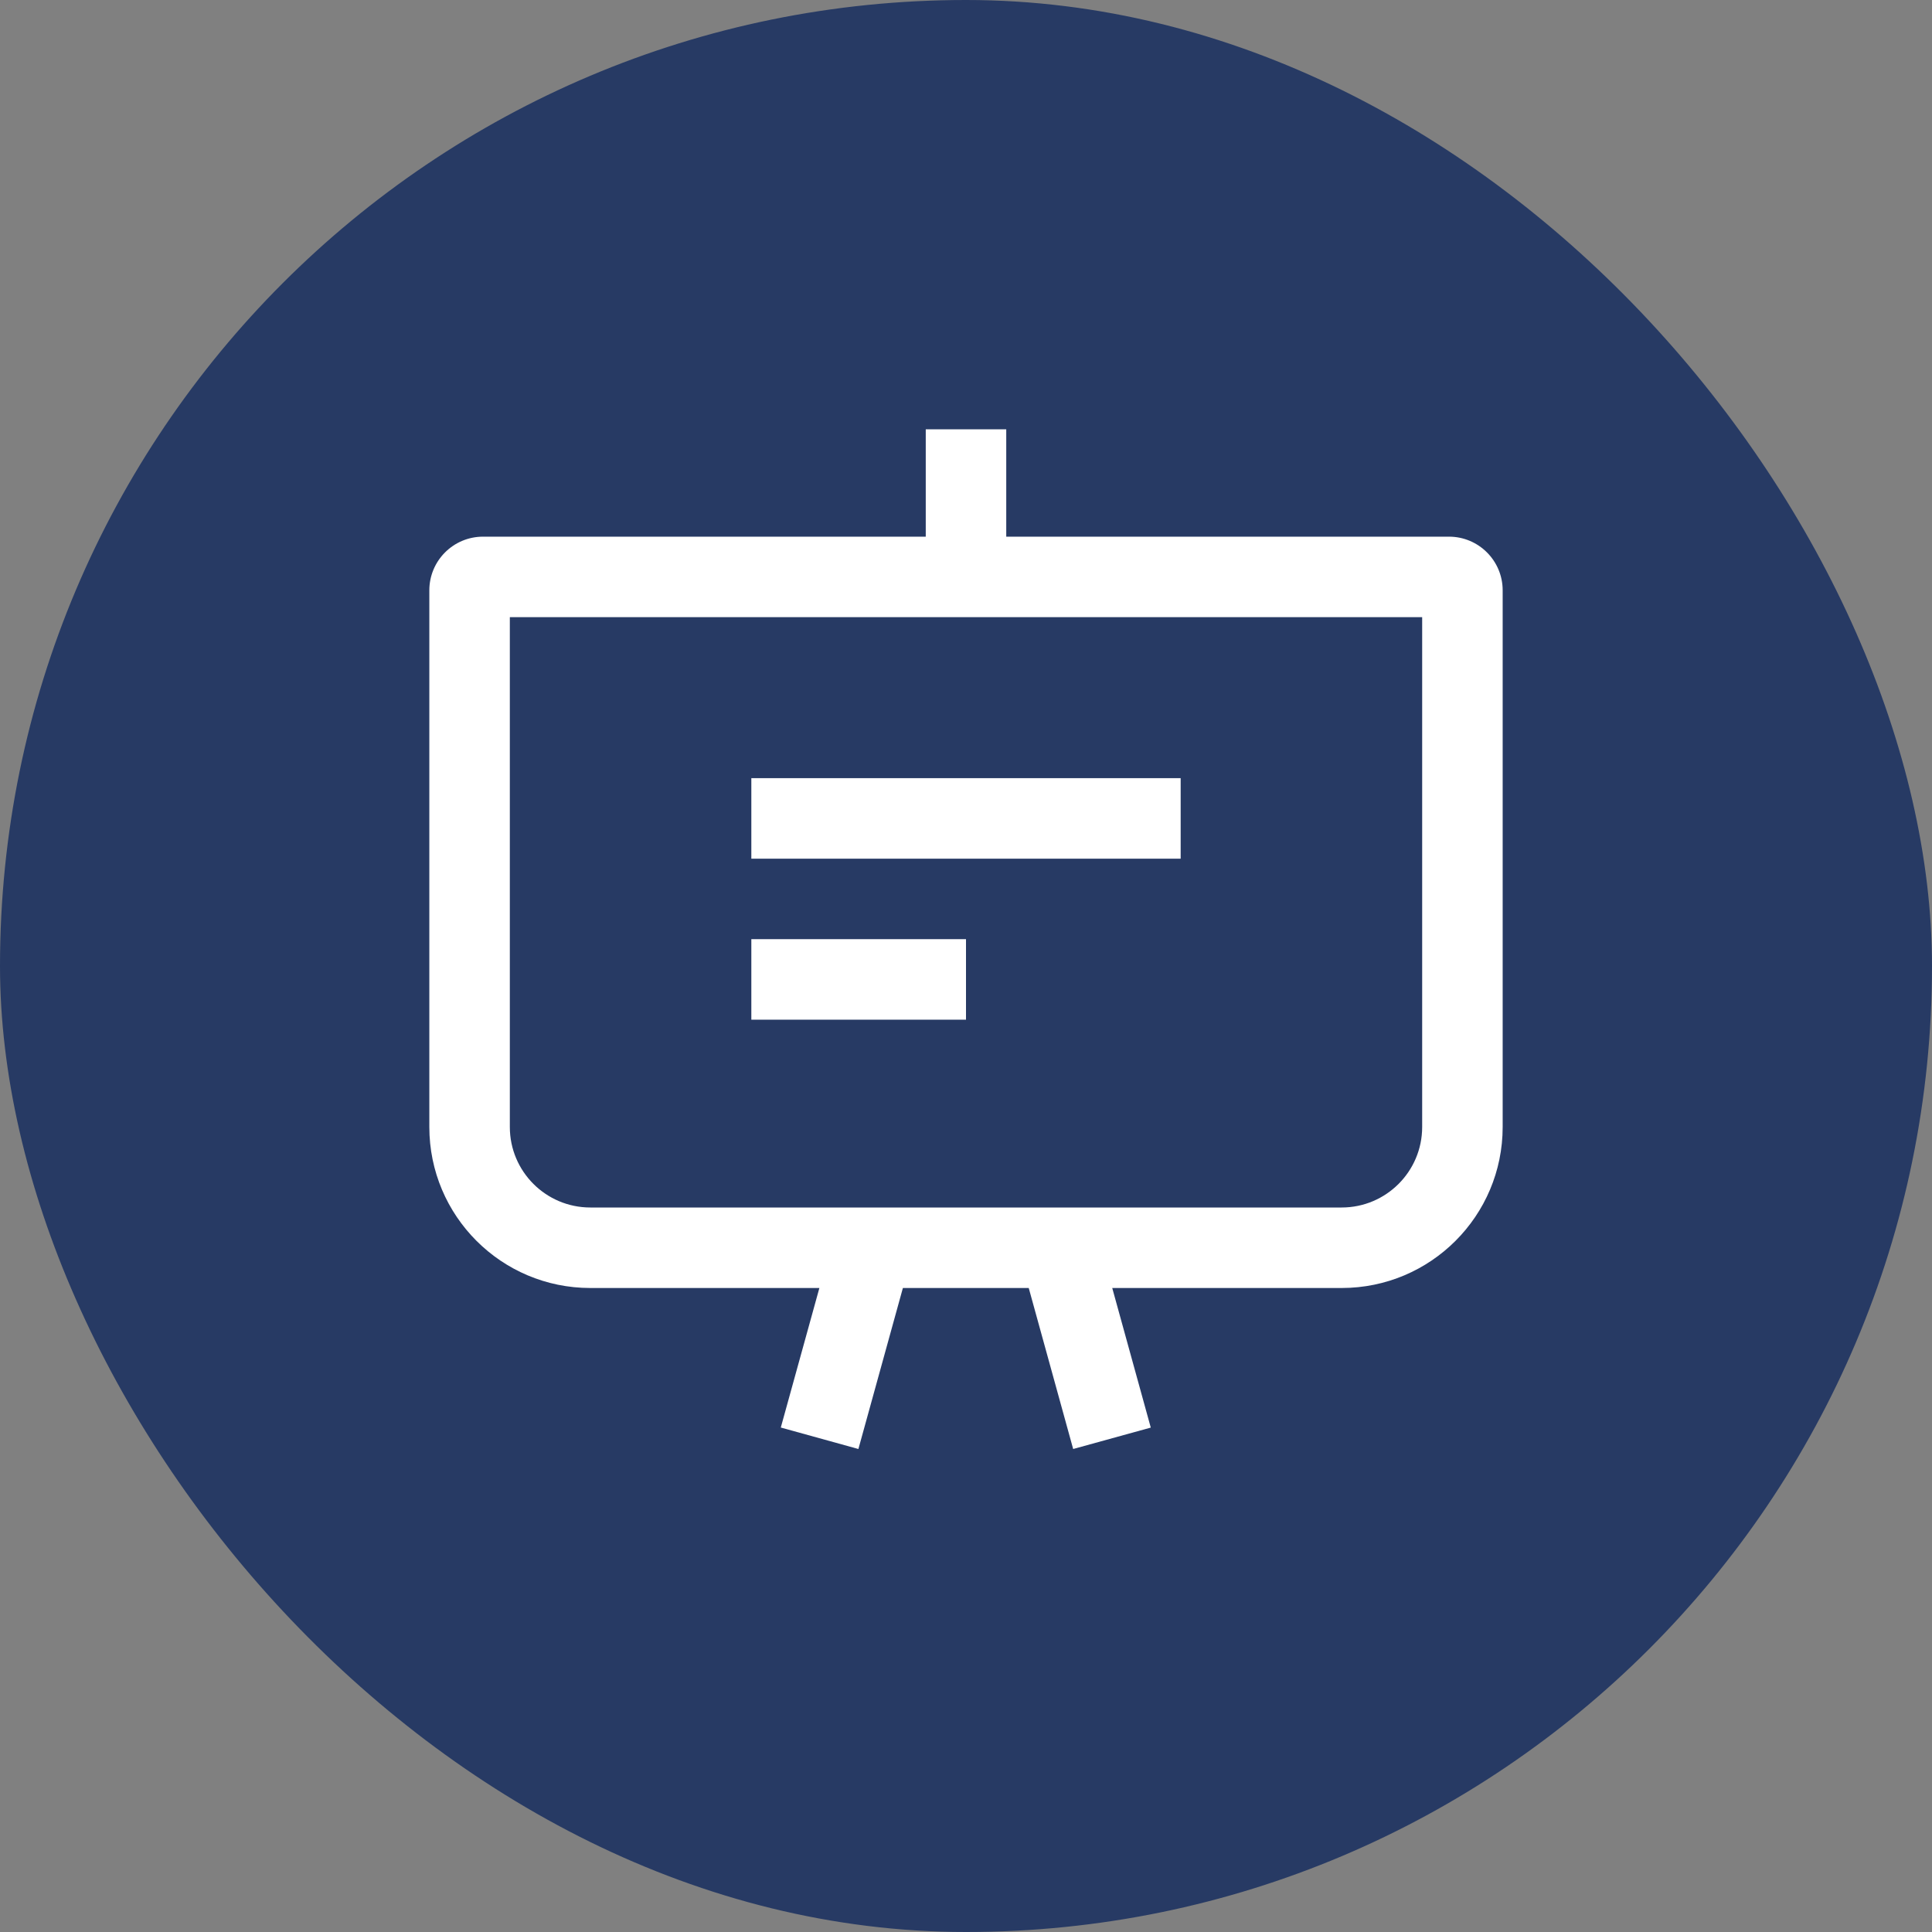
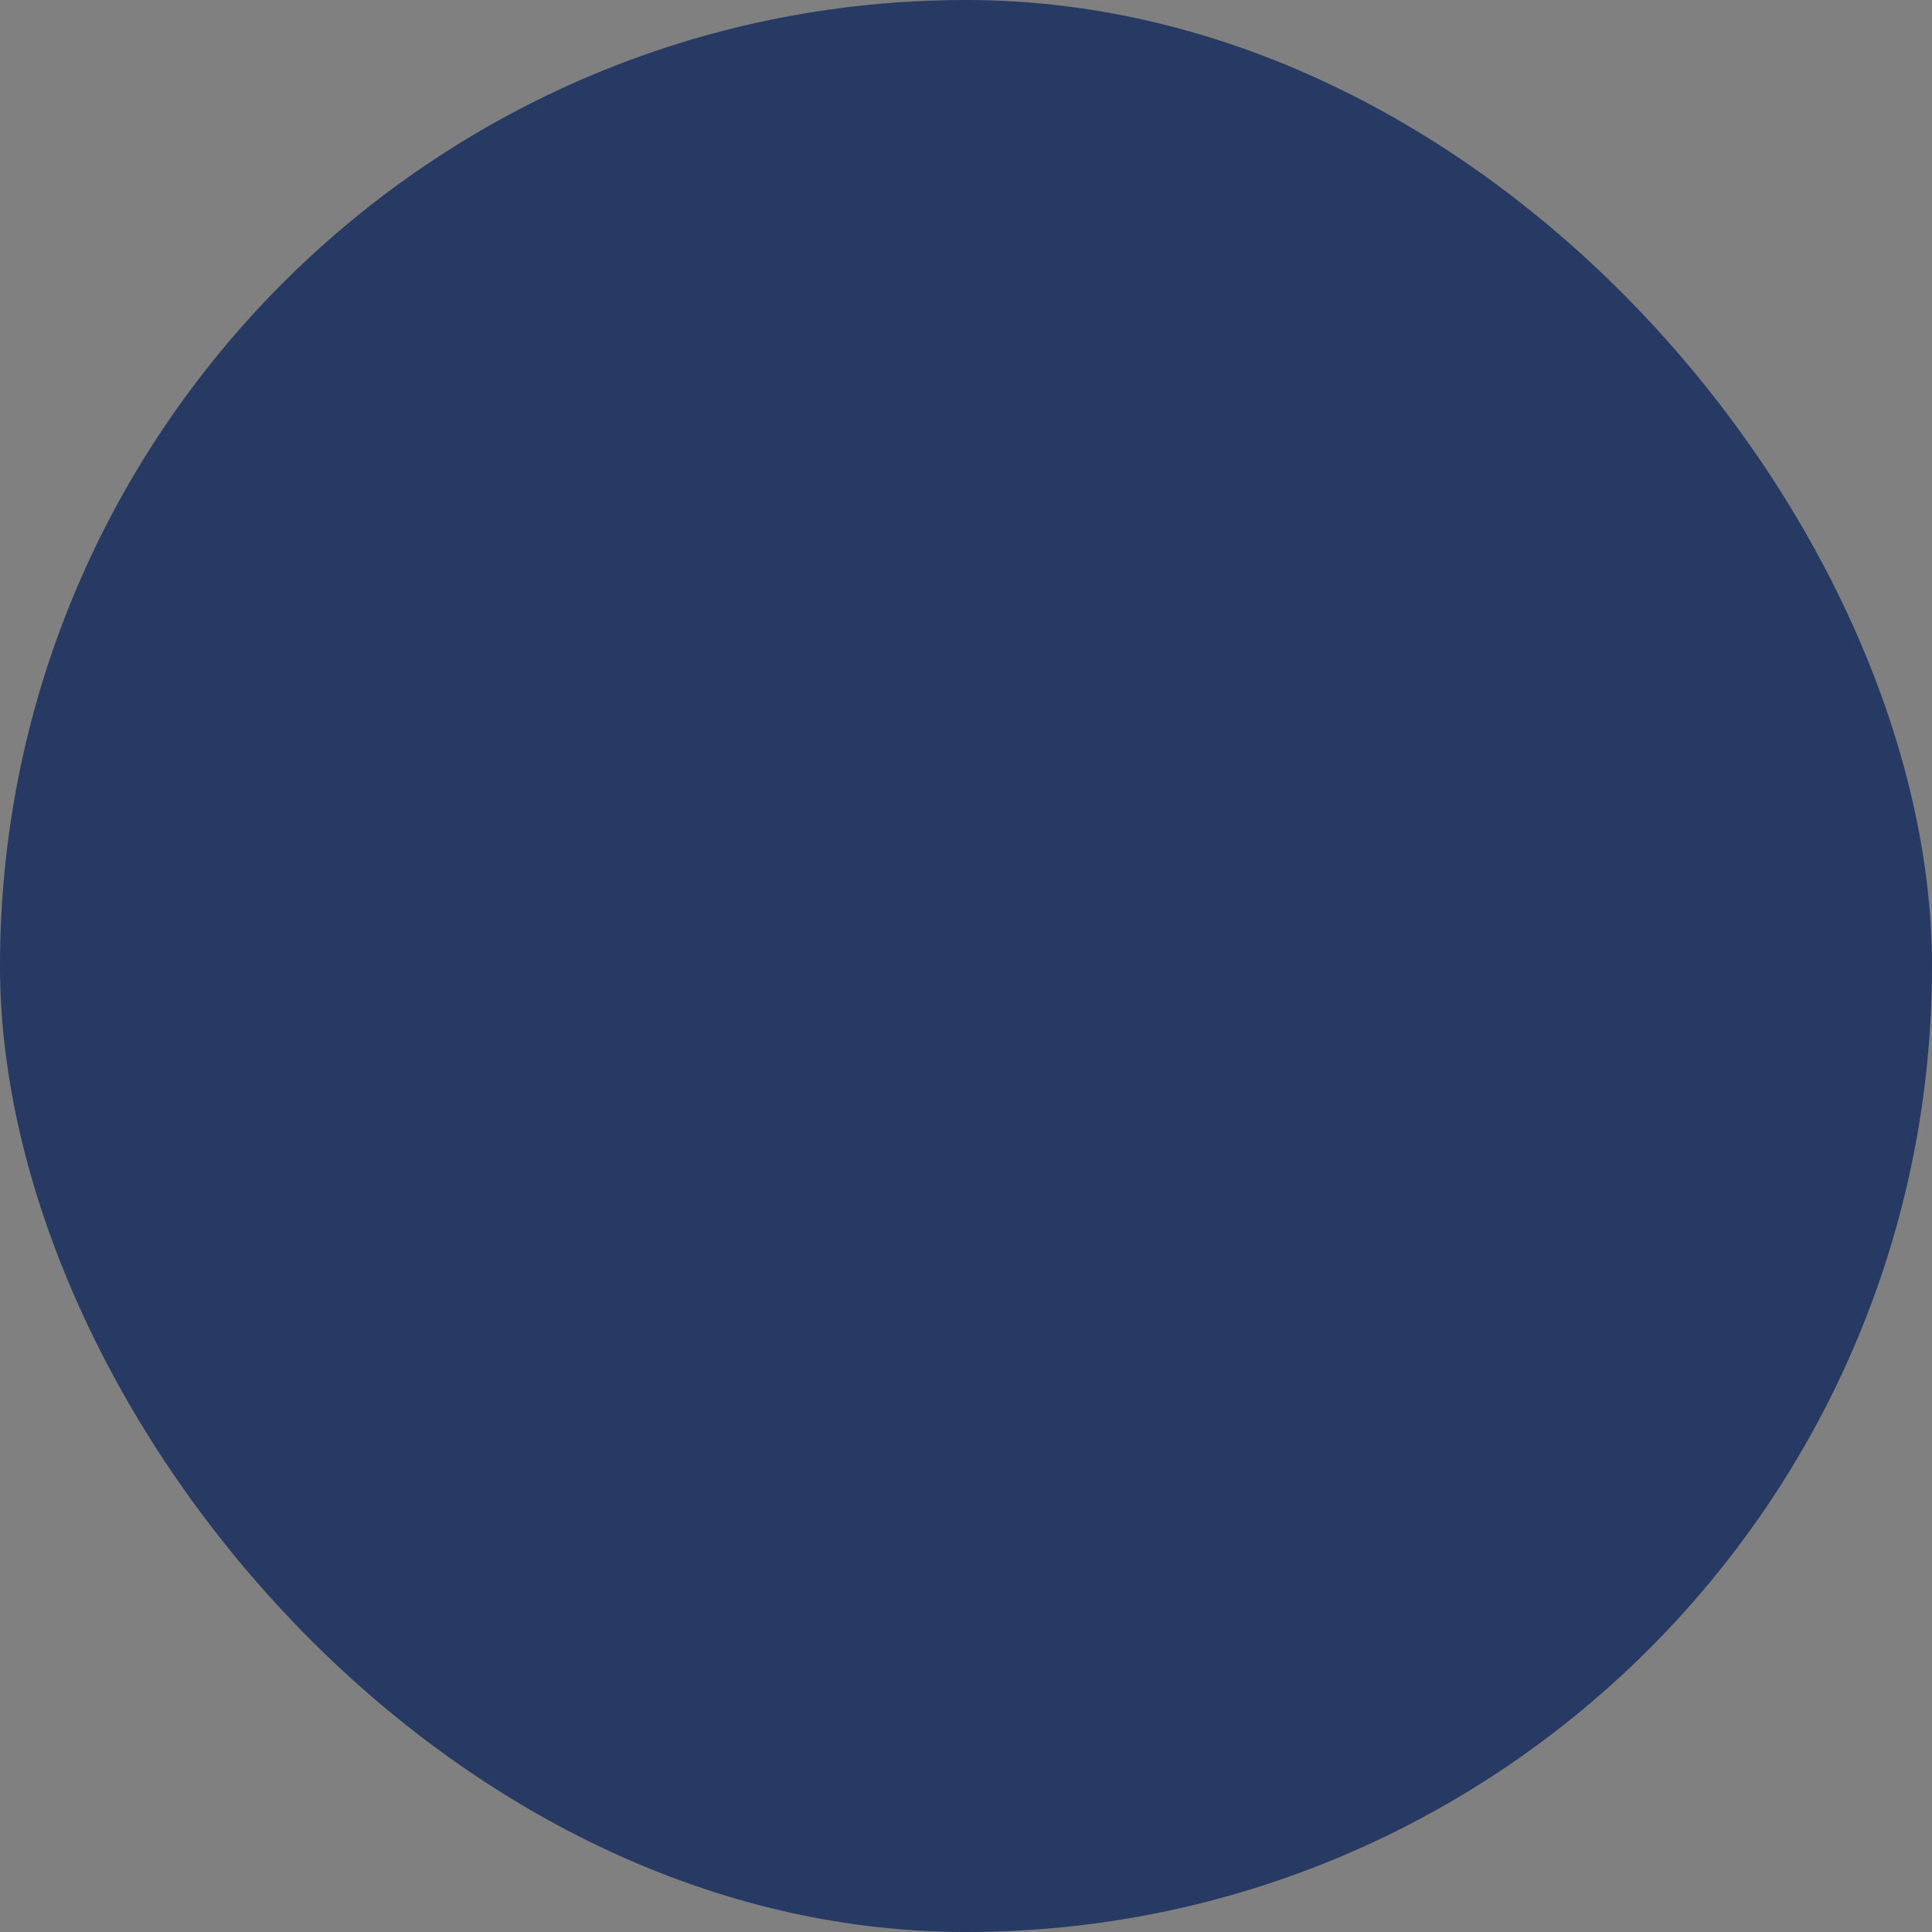
<svg xmlns="http://www.w3.org/2000/svg" width="36" height="36" viewBox="0 0 36 36" fill="none">
  <rect x="0" y="0" width="36" height="36" fill="#808080" stroke="none" />
  <rect width="36" height="36" rx="18" fill="#273A64" />
-   <path fill-rule="evenodd" clip-rule="evenodd" d="M18.75 8L18.75 10H27C27.552 10 28 10.448 28 11V21C28 22.657 26.657 24 25 24H20.725L21.443 26.601L19.997 27L19.169 24H16.824L15.995 27L14.549 26.6L15.268 24H11C9.343 24 8 22.657 8 21V11C8 10.448 8.448 10 9 10H17.25L17.25 8H18.75ZM9.5 21V11.5H26.5V21C26.5 21.828 25.828 22.5 25 22.5H11C10.172 22.5 9.5 21.828 9.5 21ZM18 17.5H14V19H18V17.5ZM14 14.5V16H22V14.5H14Z" fill="white" />
</svg>